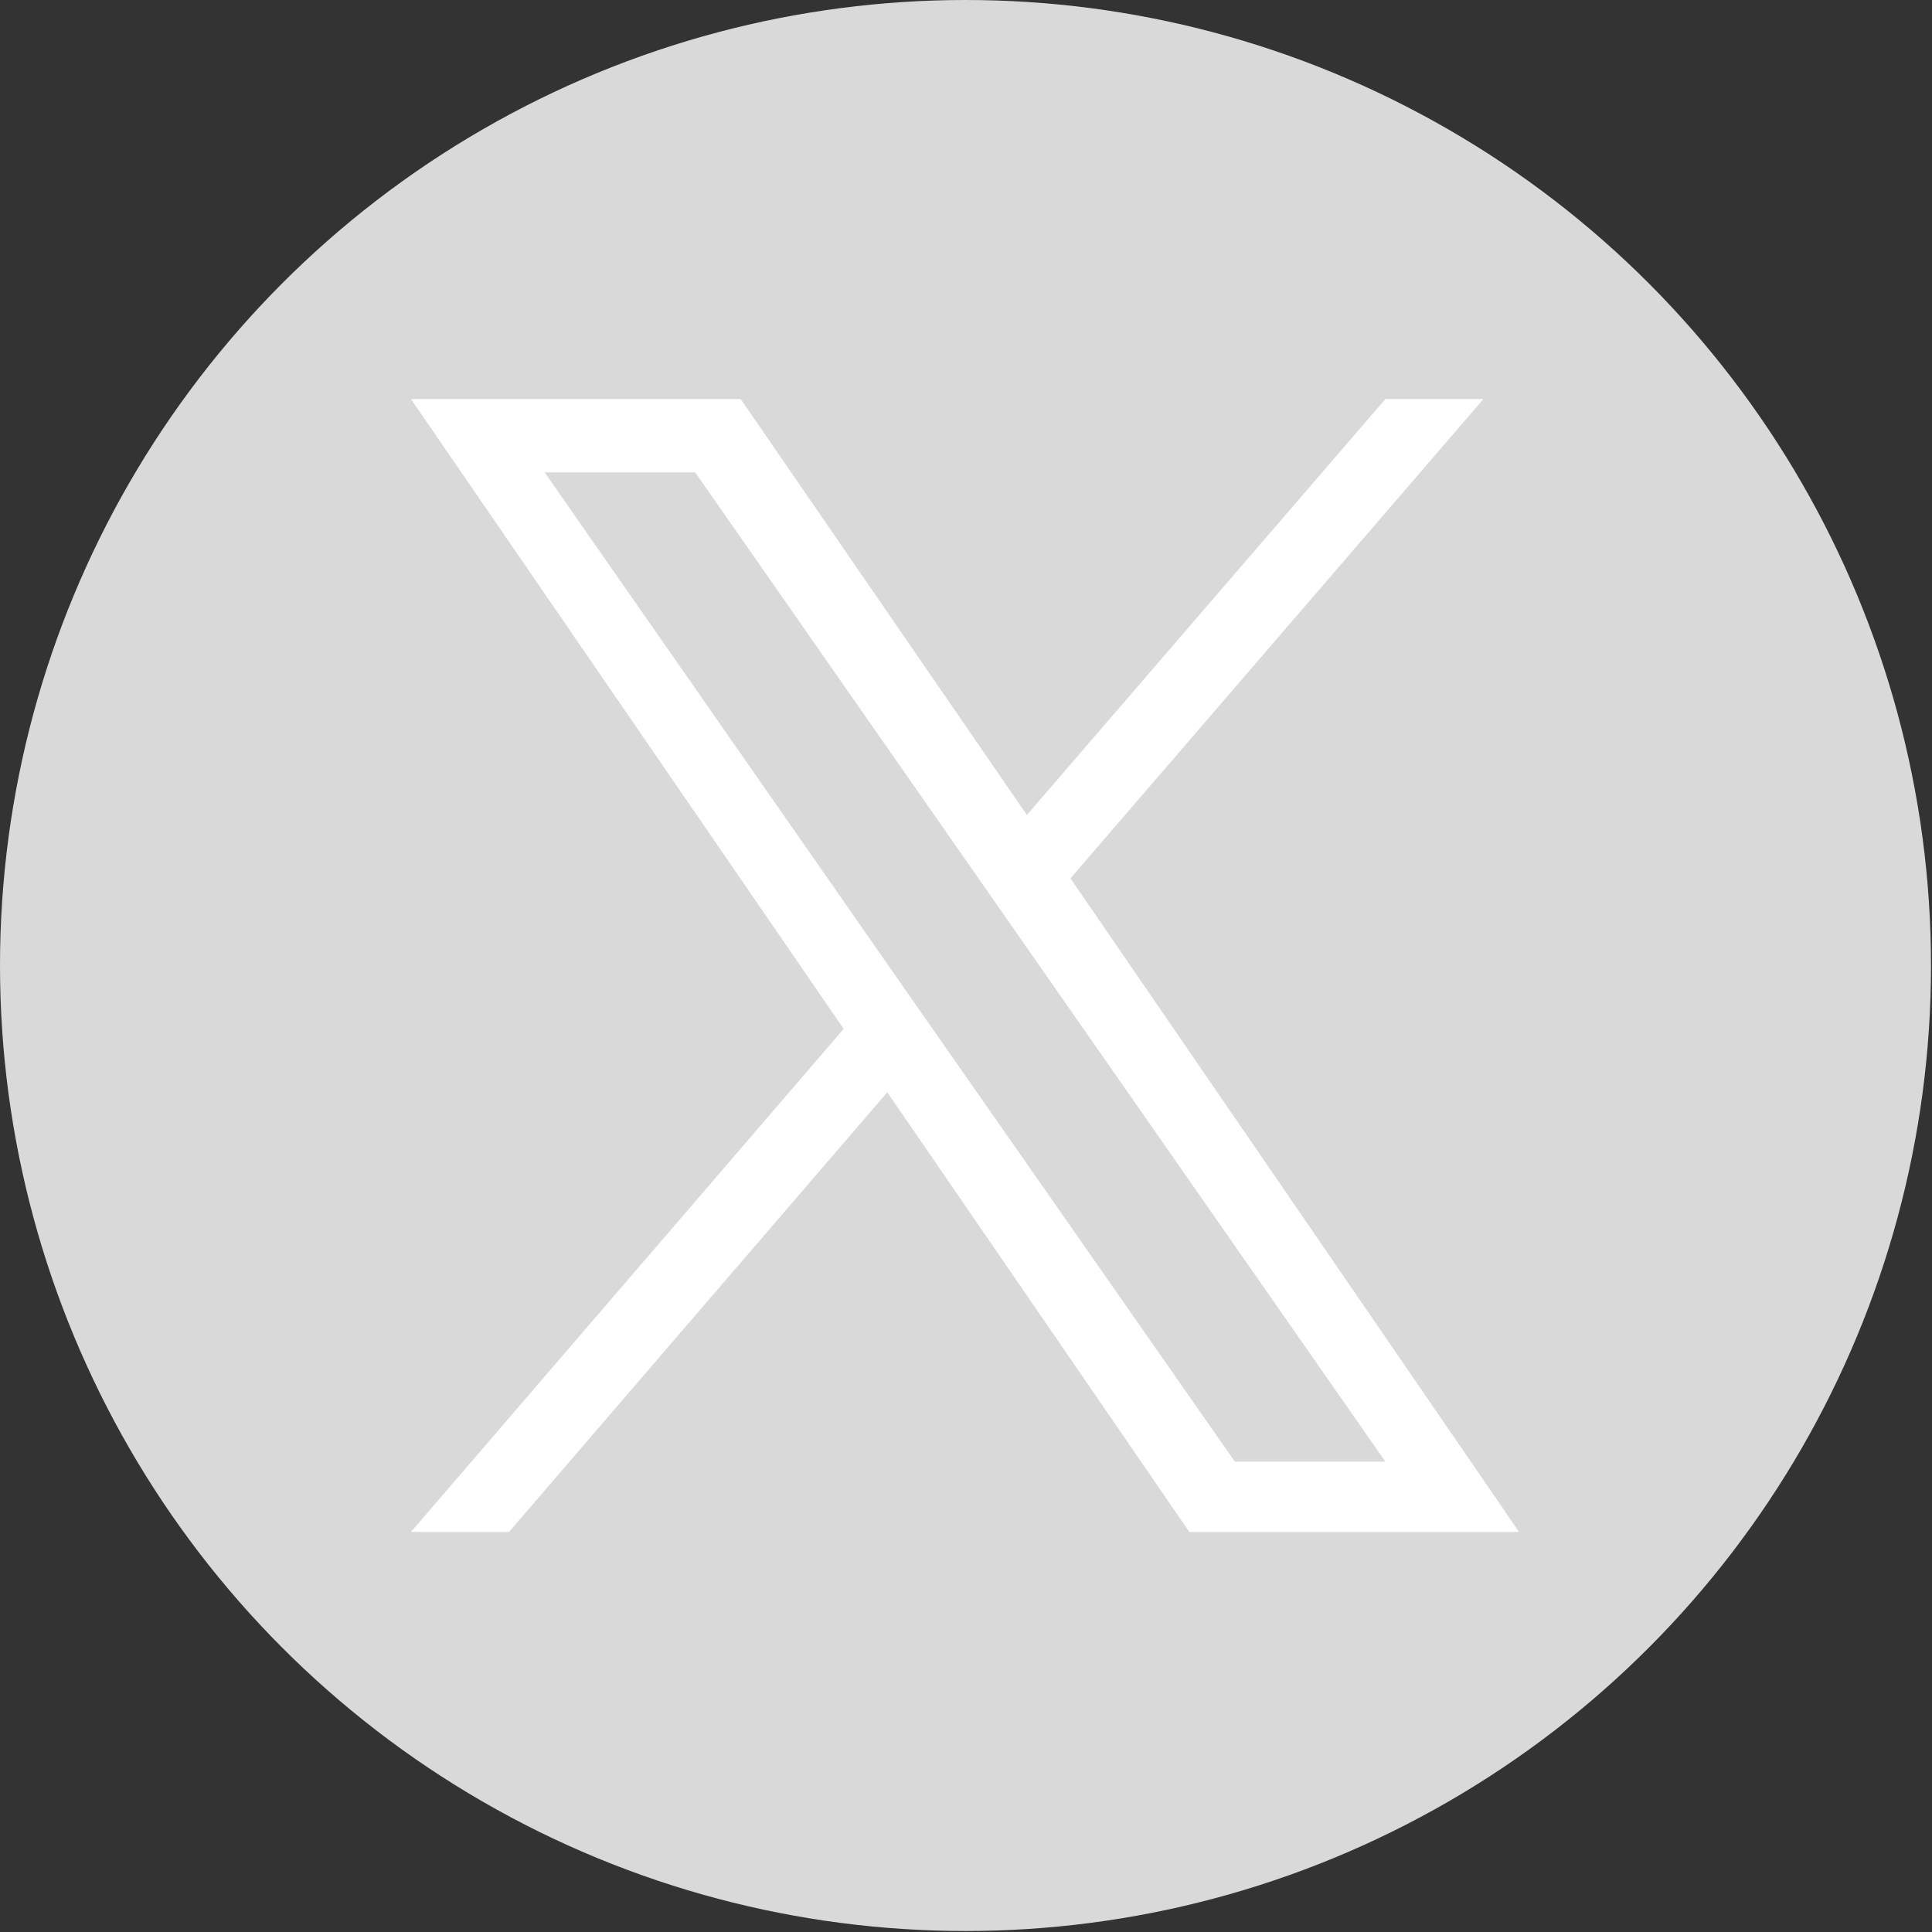
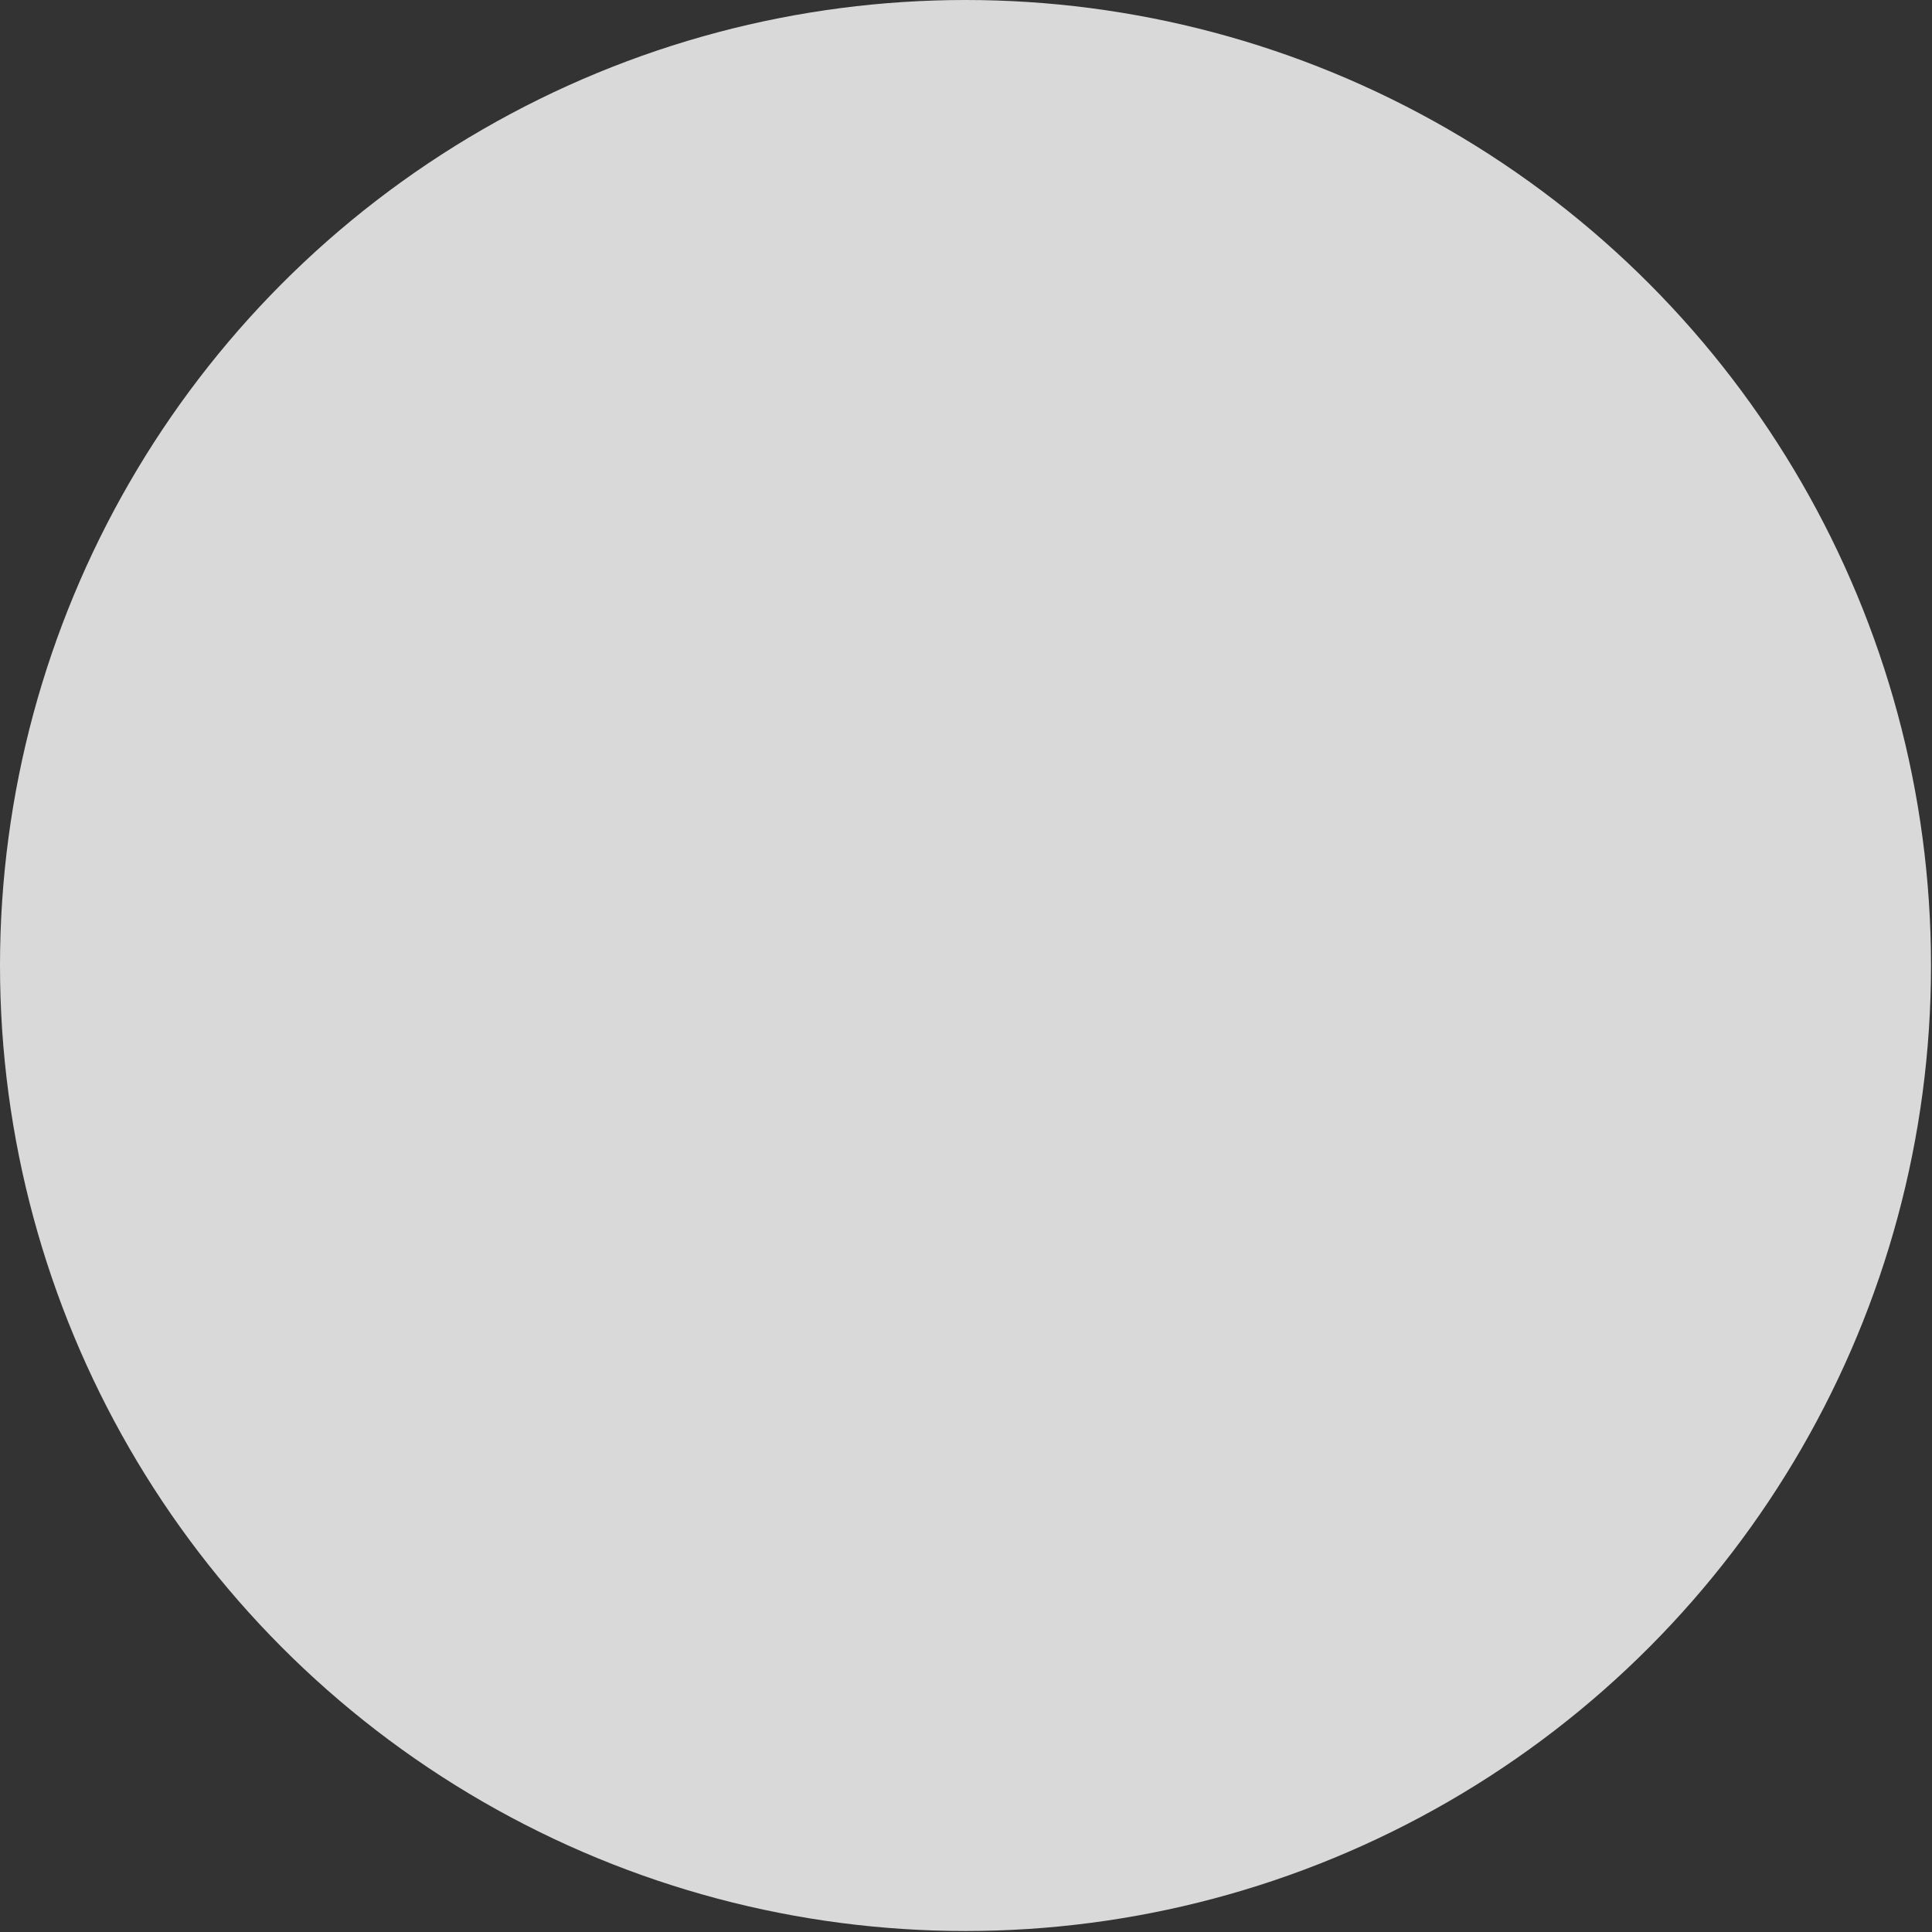
<svg xmlns="http://www.w3.org/2000/svg" version="1.1" id="レイヤー_1" x="0px" y="0px" viewBox="0 0 195.1 195.1" style="enable-background:new 0 0 195.1 195.1;" xml:space="preserve">
  <rect x="0" y="0" width="195.1" height="195.1" fill="#333333" stroke="none" />
  <style type="text/css">
	.st0{fill:#D9D9D9;}
	.st1{fill:#FFFFFF;}
</style>
  <circle class="st0" cx="97.5" cy="97.5" r="97.5" />
-   <path class="st1" d="M108.1,88.7l41.7-48.4h-9.9l-36.2,42l-28.9-42H41.5l43.7,63.6l-43.7,50.8h9.9l38.2-44.4l30.5,44.4h33.3  L108.1,88.7L108.1,88.7z M94.6,104.5l-4.4-6.3L55,47.7h15.2l28.4,40.7l4.4,6.3l36.9,52.9h-15.2L94.6,104.5L94.6,104.5z" />
</svg>